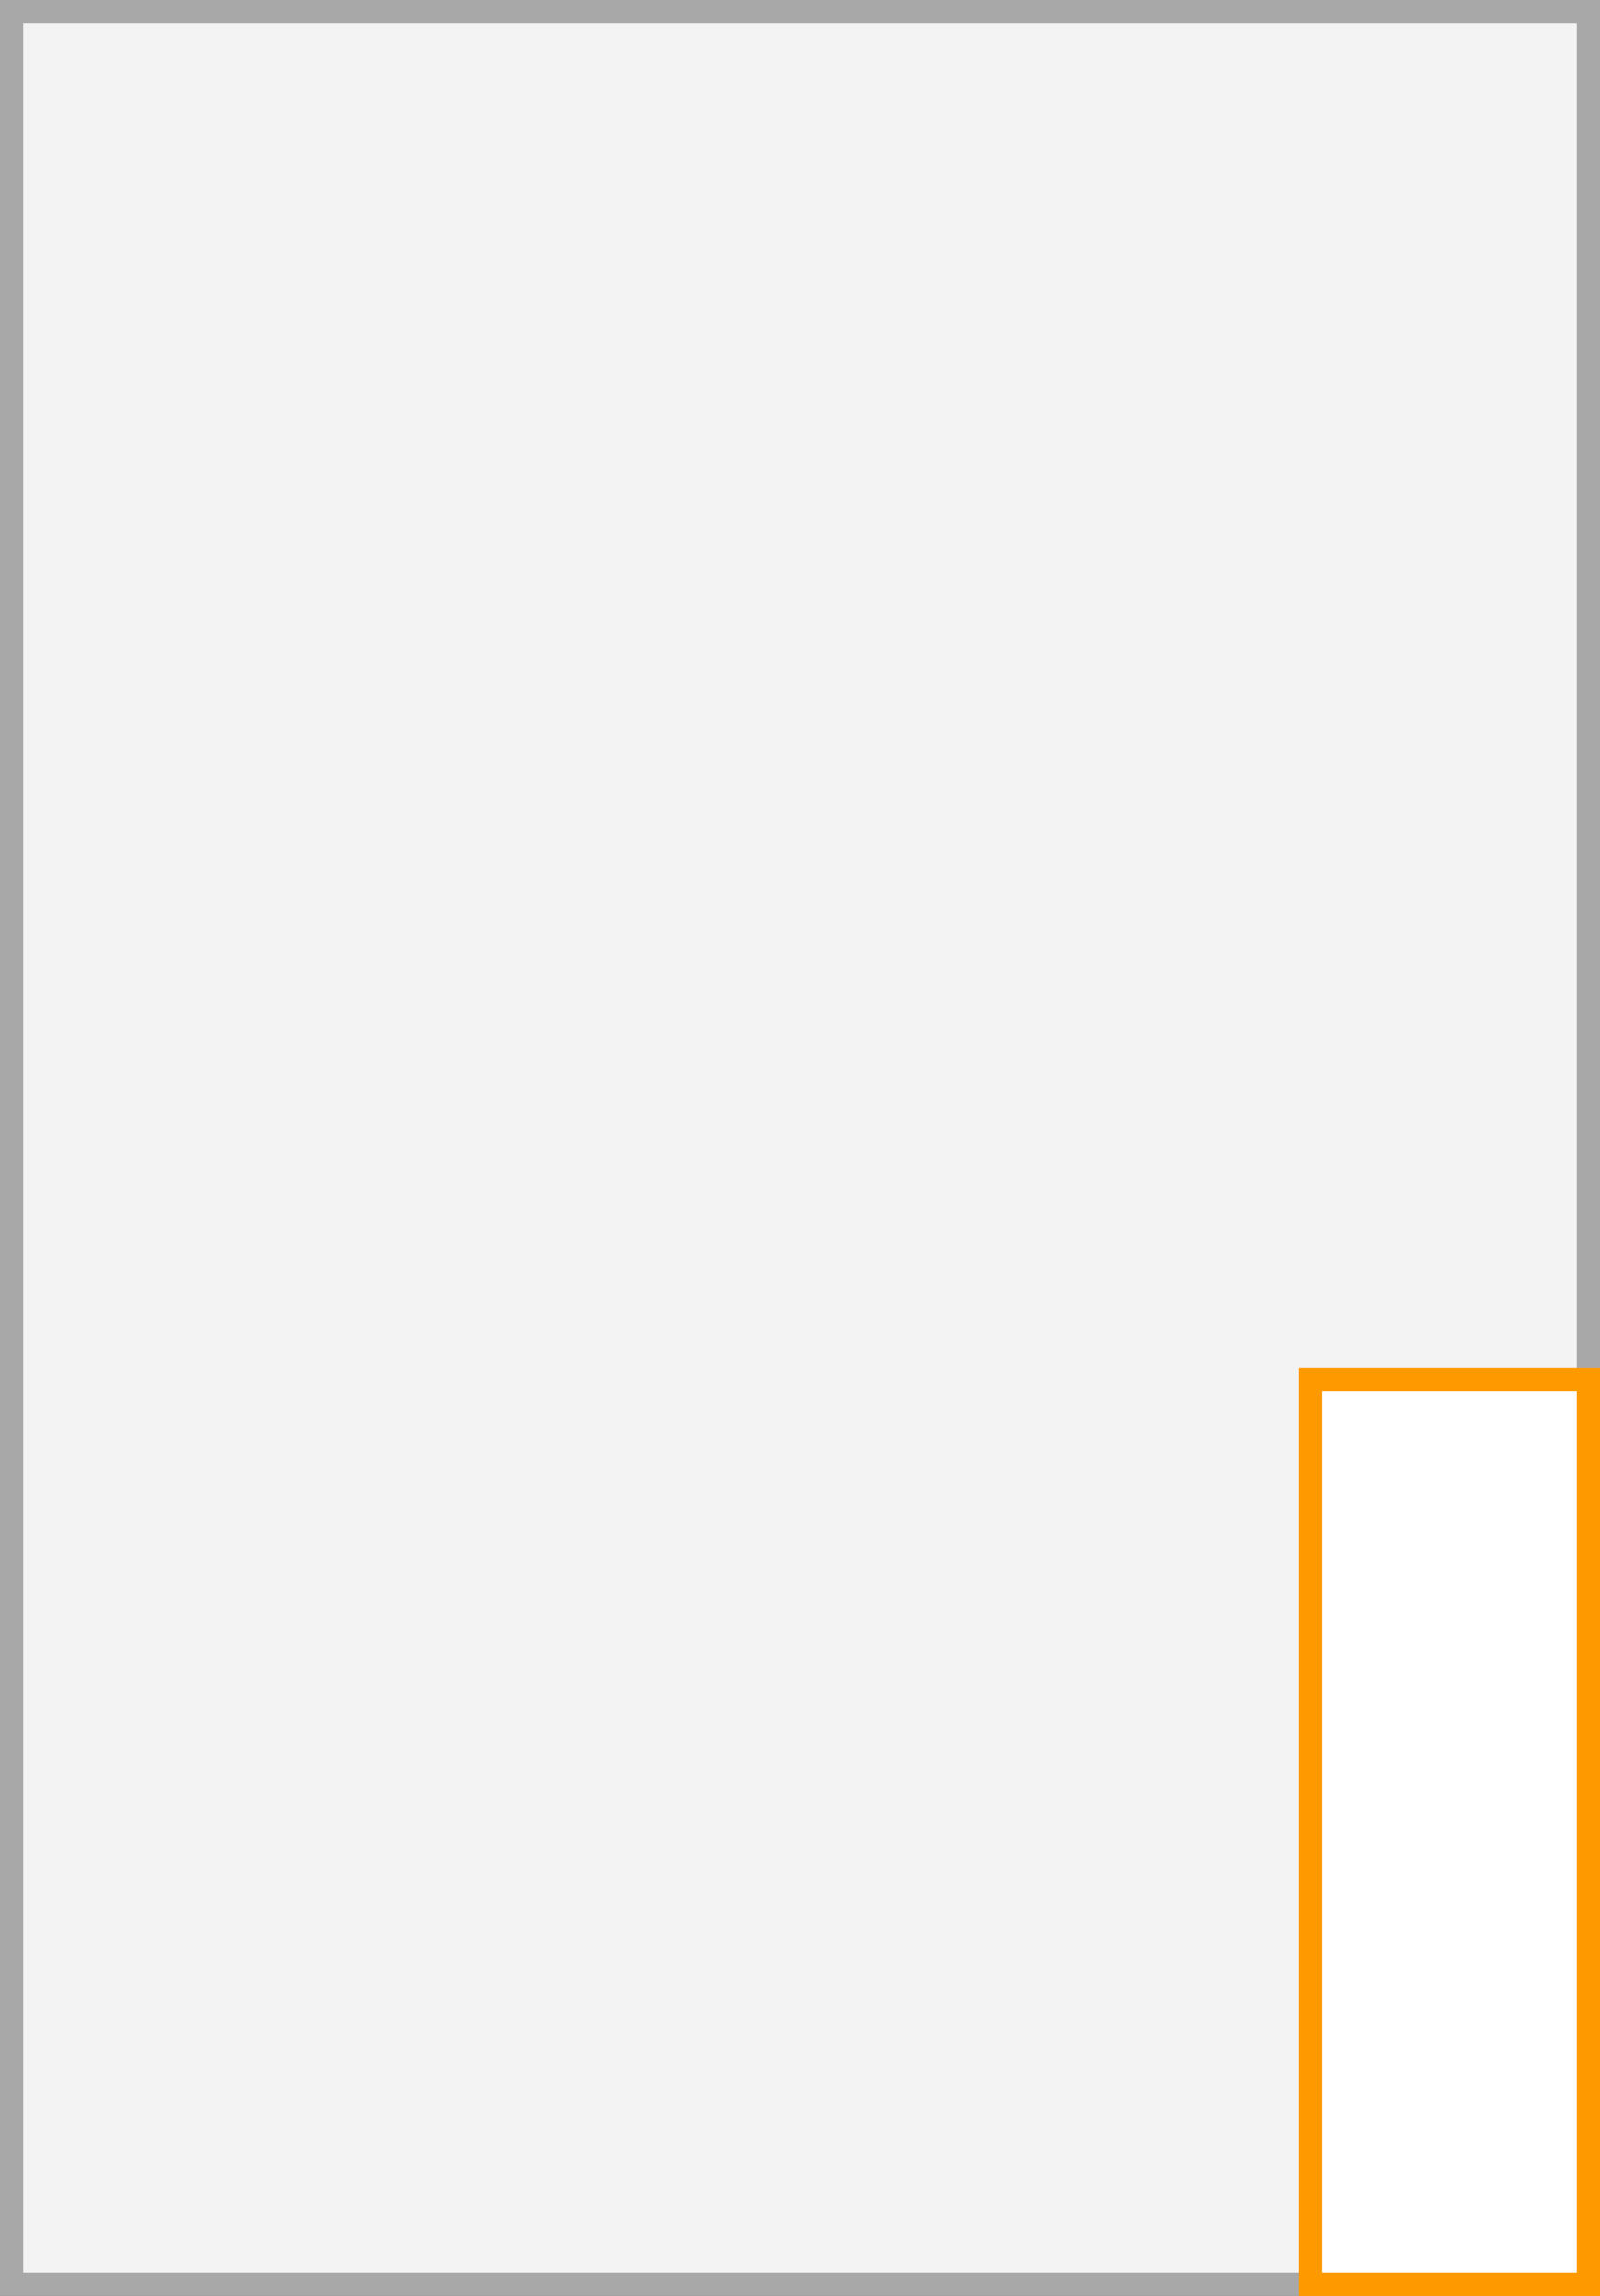
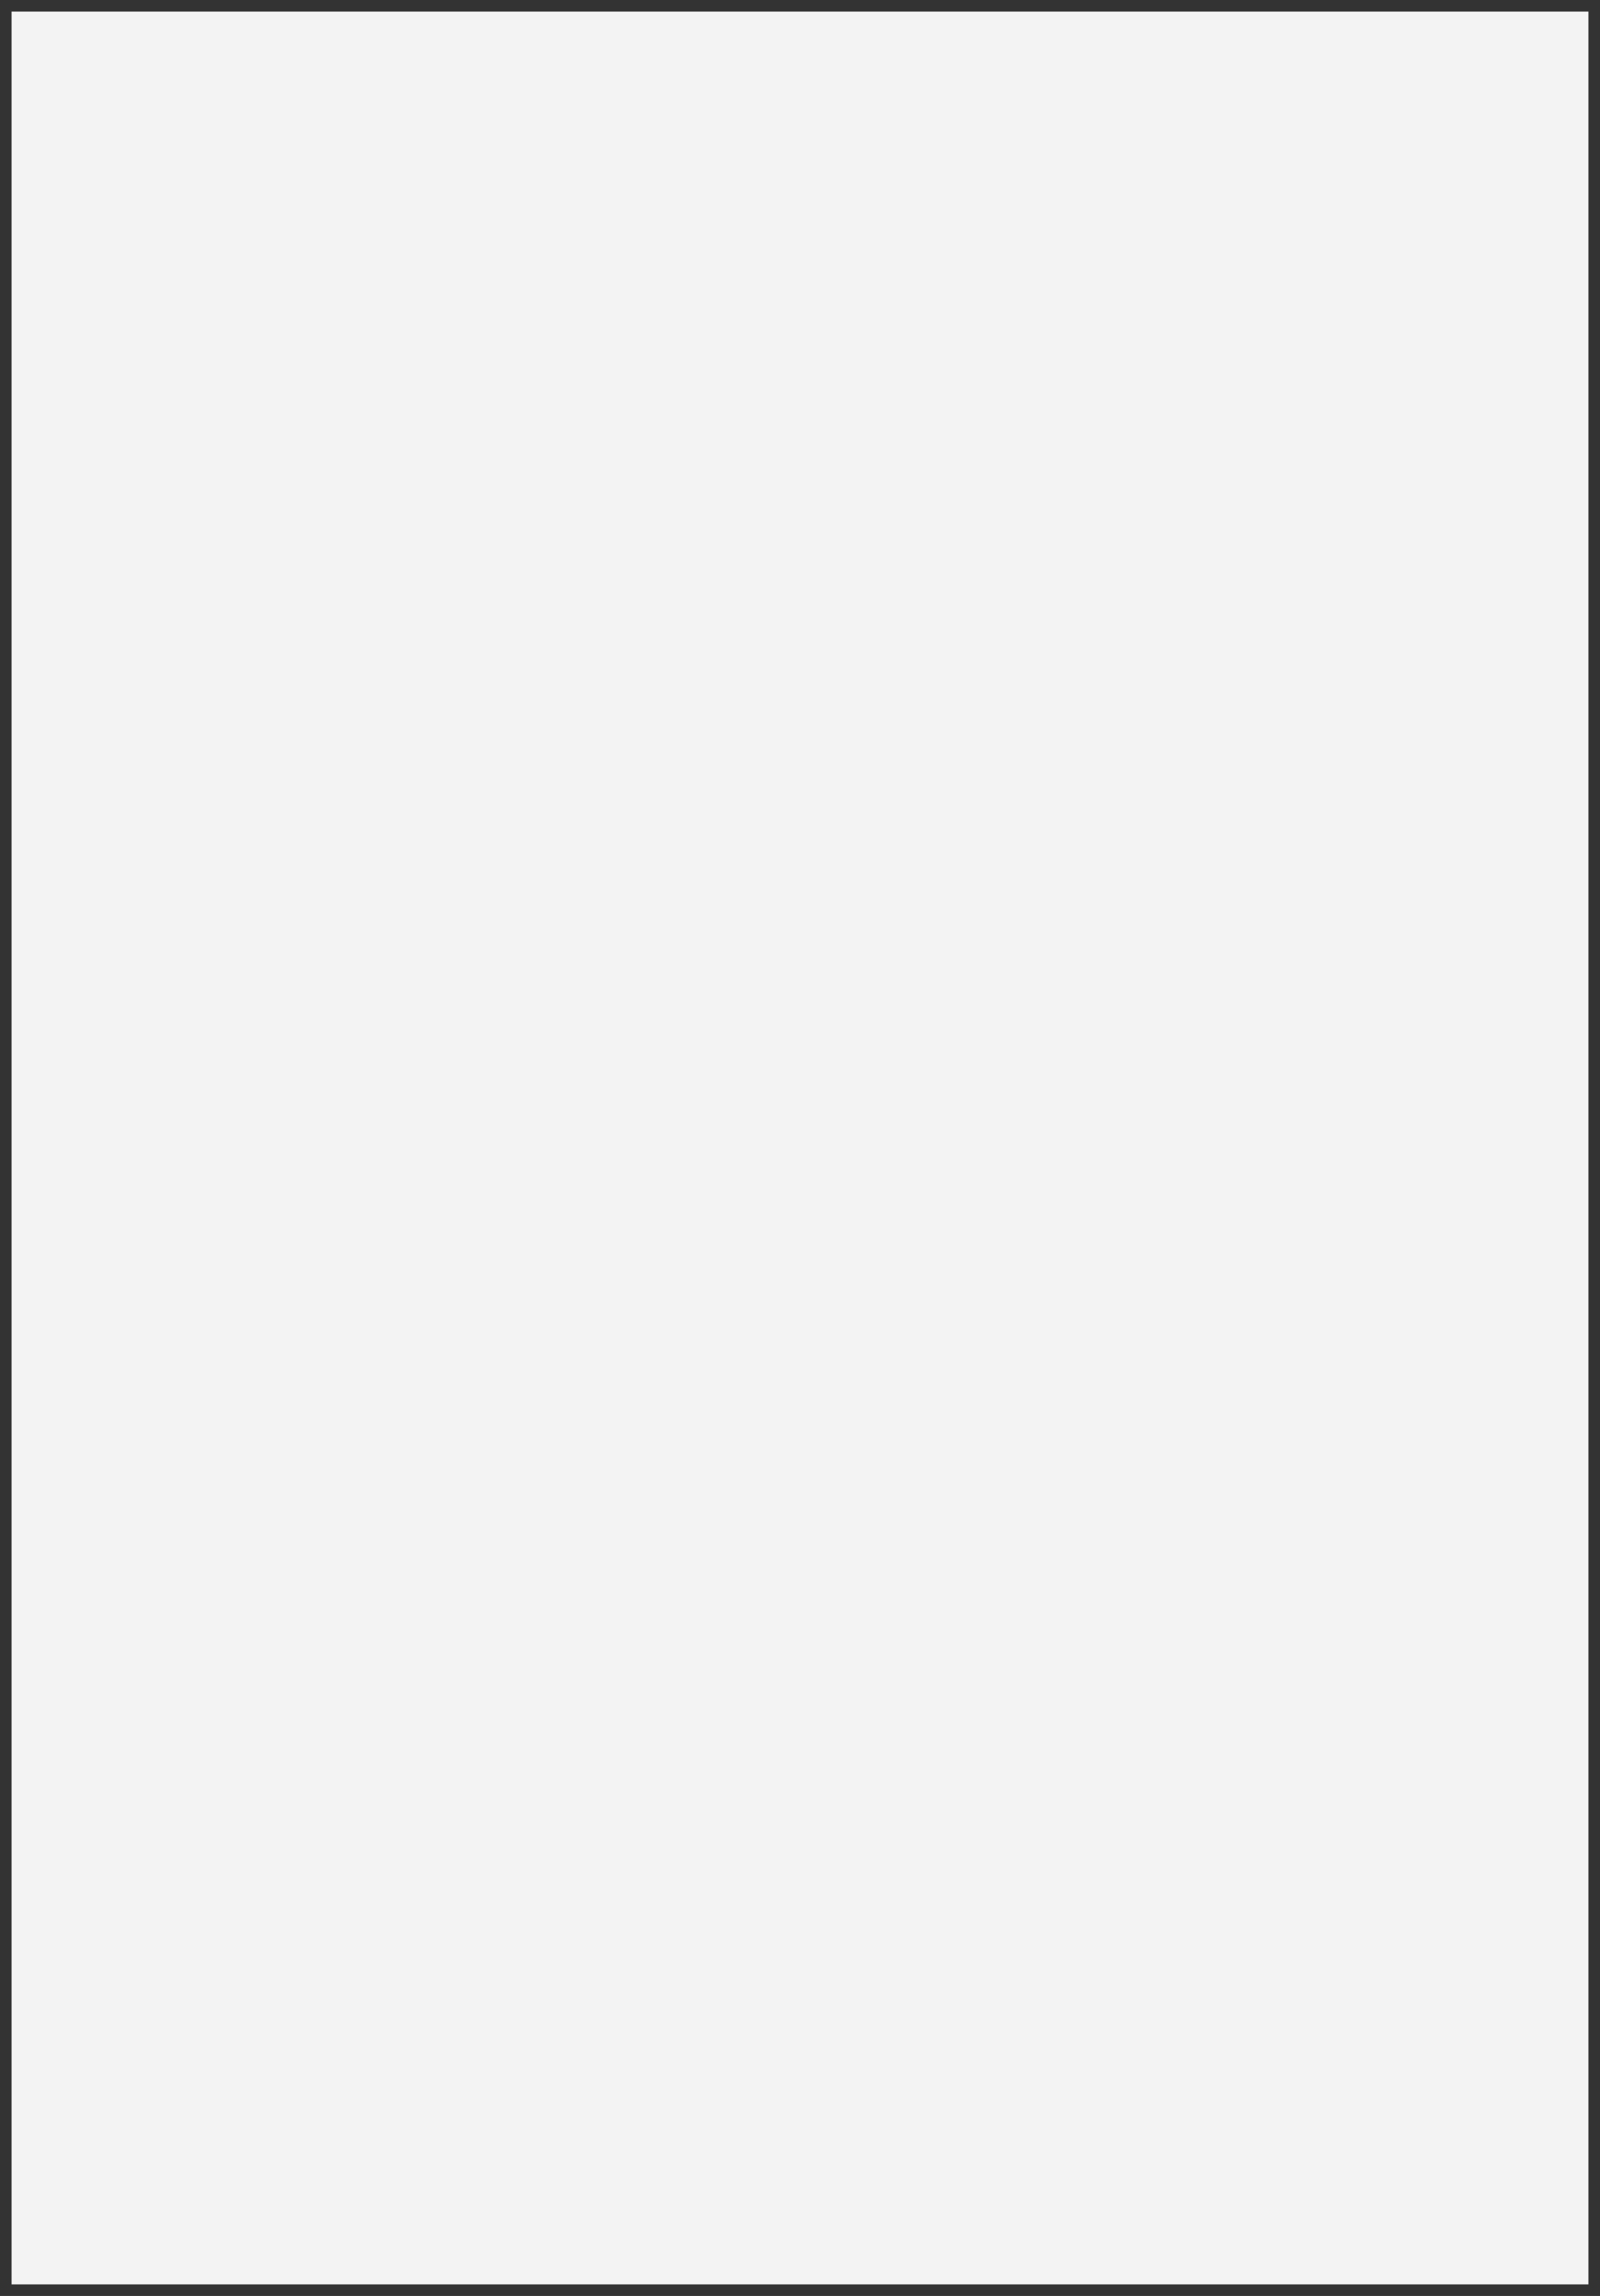
<svg xmlns="http://www.w3.org/2000/svg" width="69" height="99" viewBox="0 0 69 99">
  <rect x="0" y="0" width="69" height="99" fill="#333333" stroke="none" />
  <title>PAVV340</title>
  <g>
    <g>
      <rect x="0.5" y="0.5" width="68" height="98" fill="#f3f3f3" />
-       <path d="M68,1V98H1V1H68m1-1H0V99H69V0Z" fill="#a8a8a8" />
    </g>
    <g>
-       <rect x="56.5" y="59.5" width="12" height="39" fill="#fff" />
-       <path d="M68,60V98H57V60H68m1-1H56V99H69V59Z" fill="#f90" />
-     </g>
+       </g>
  </g>
</svg>